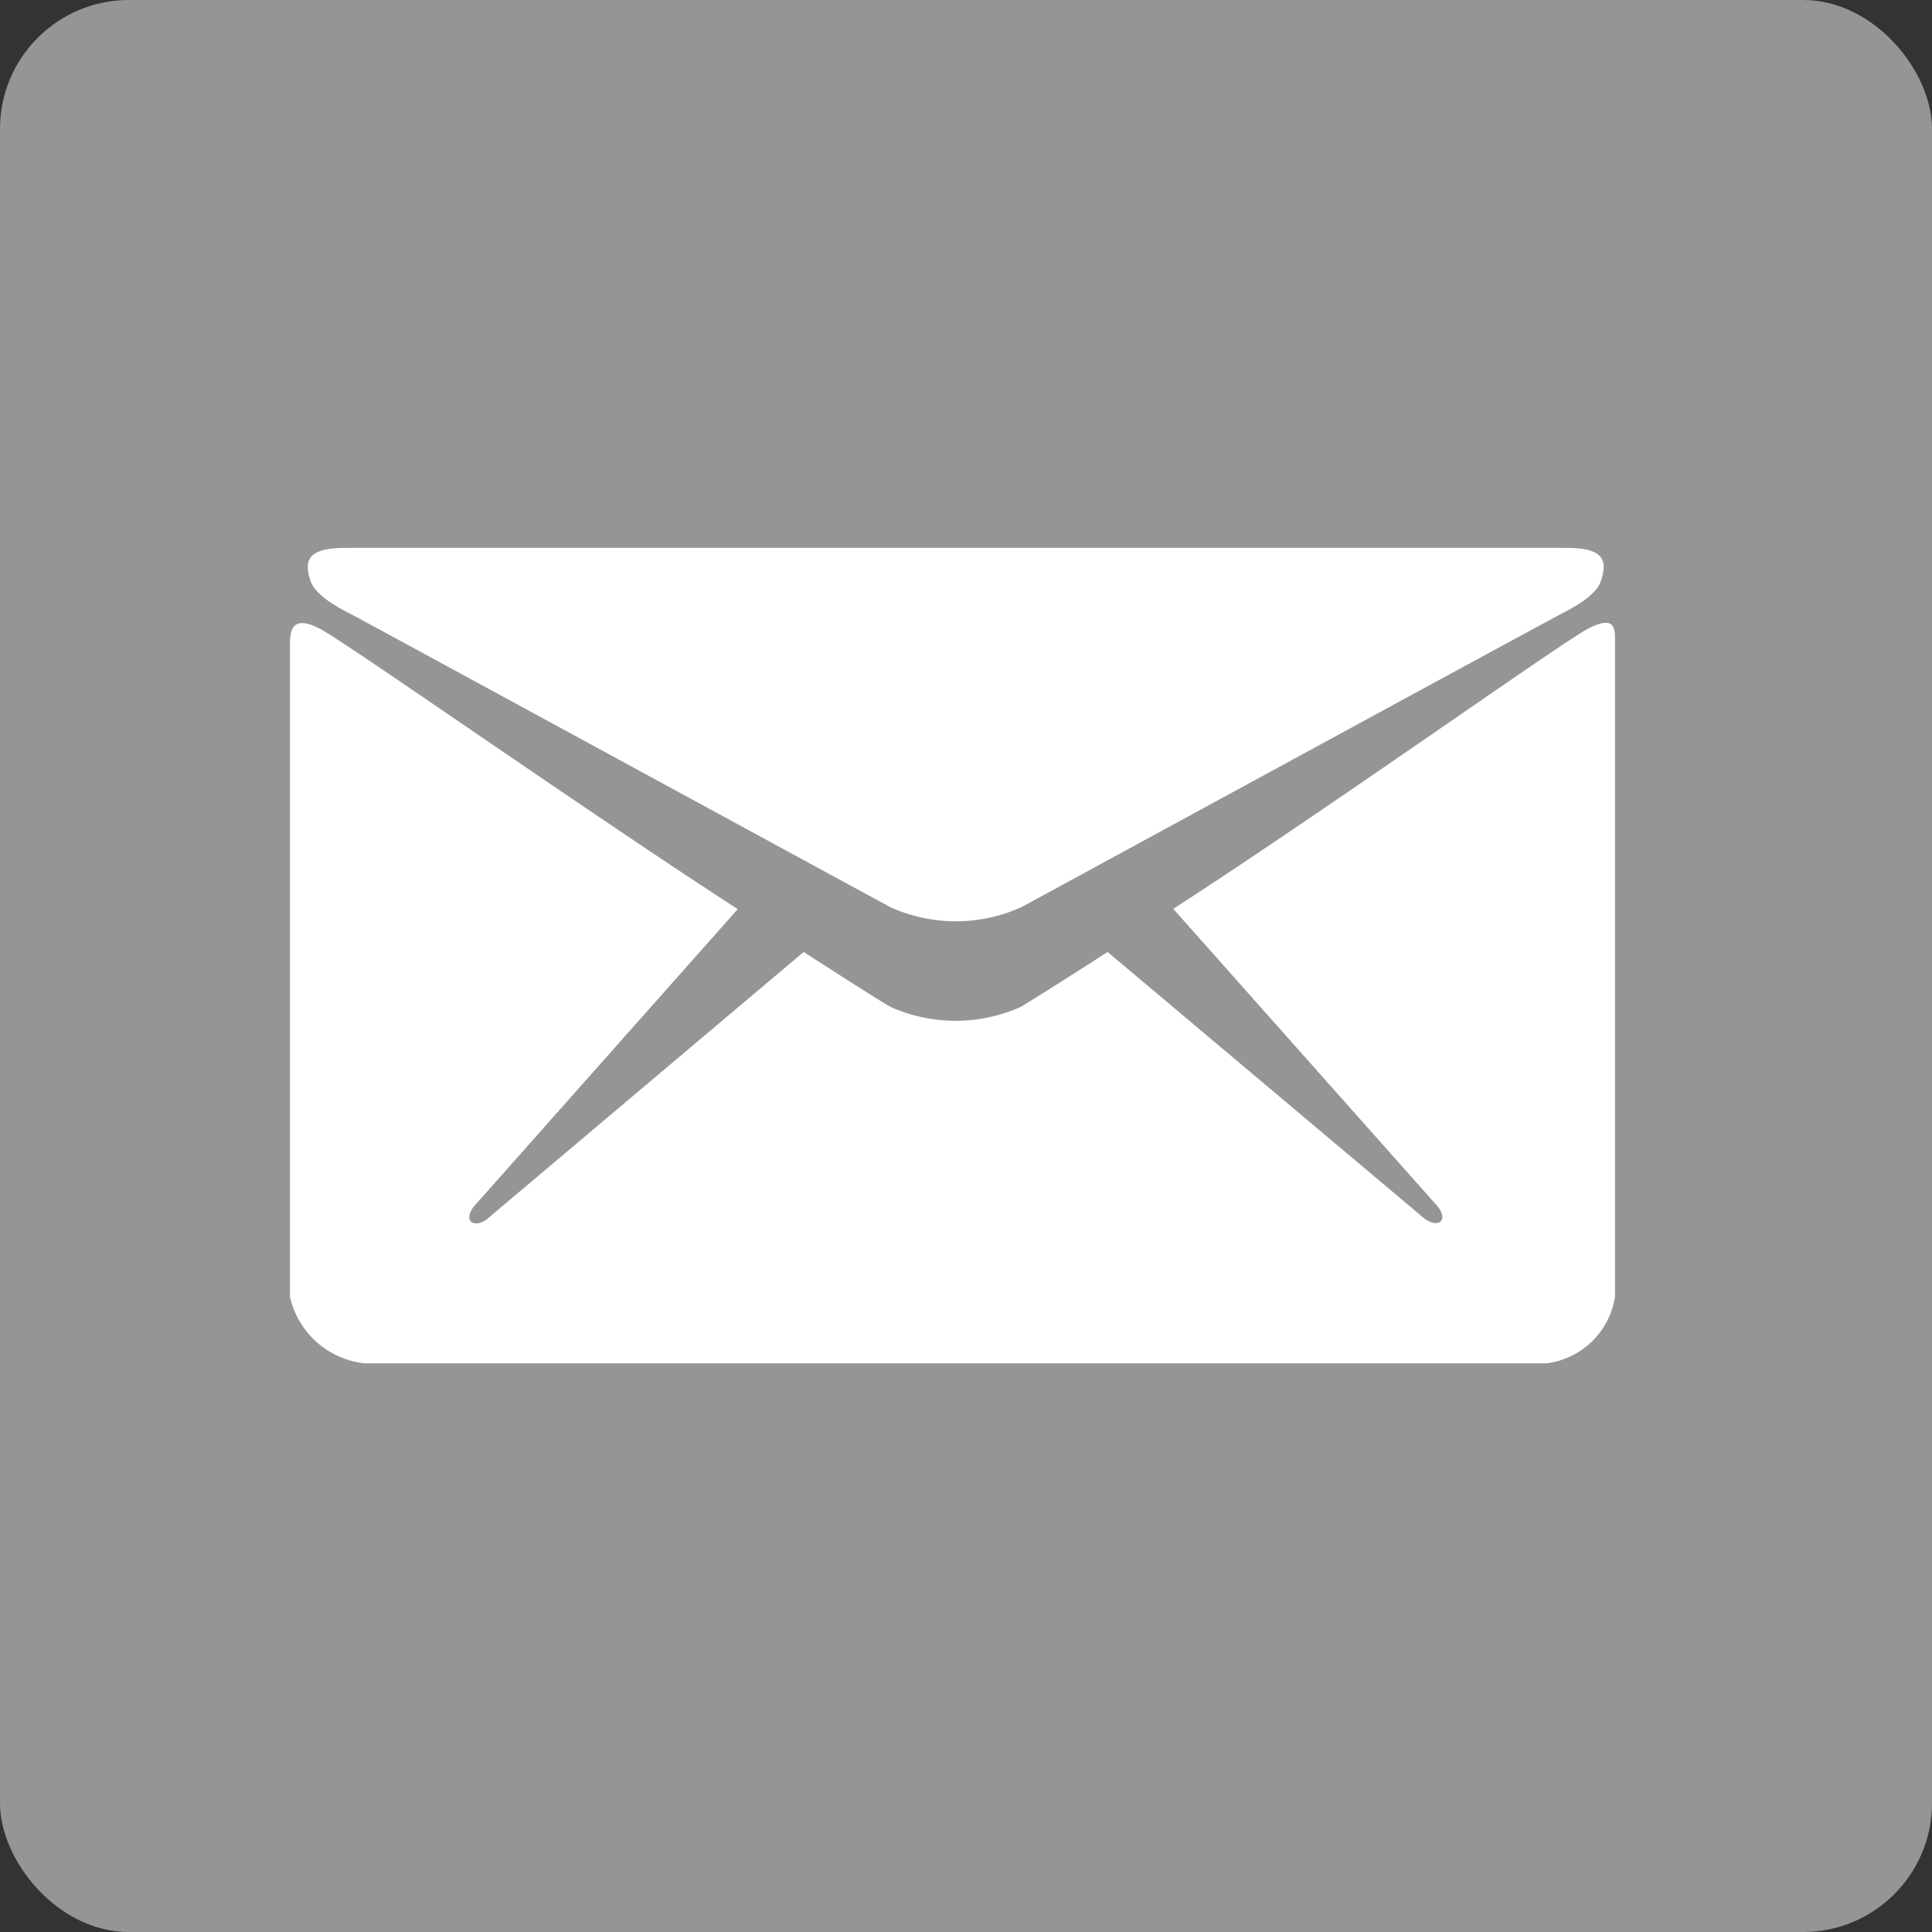
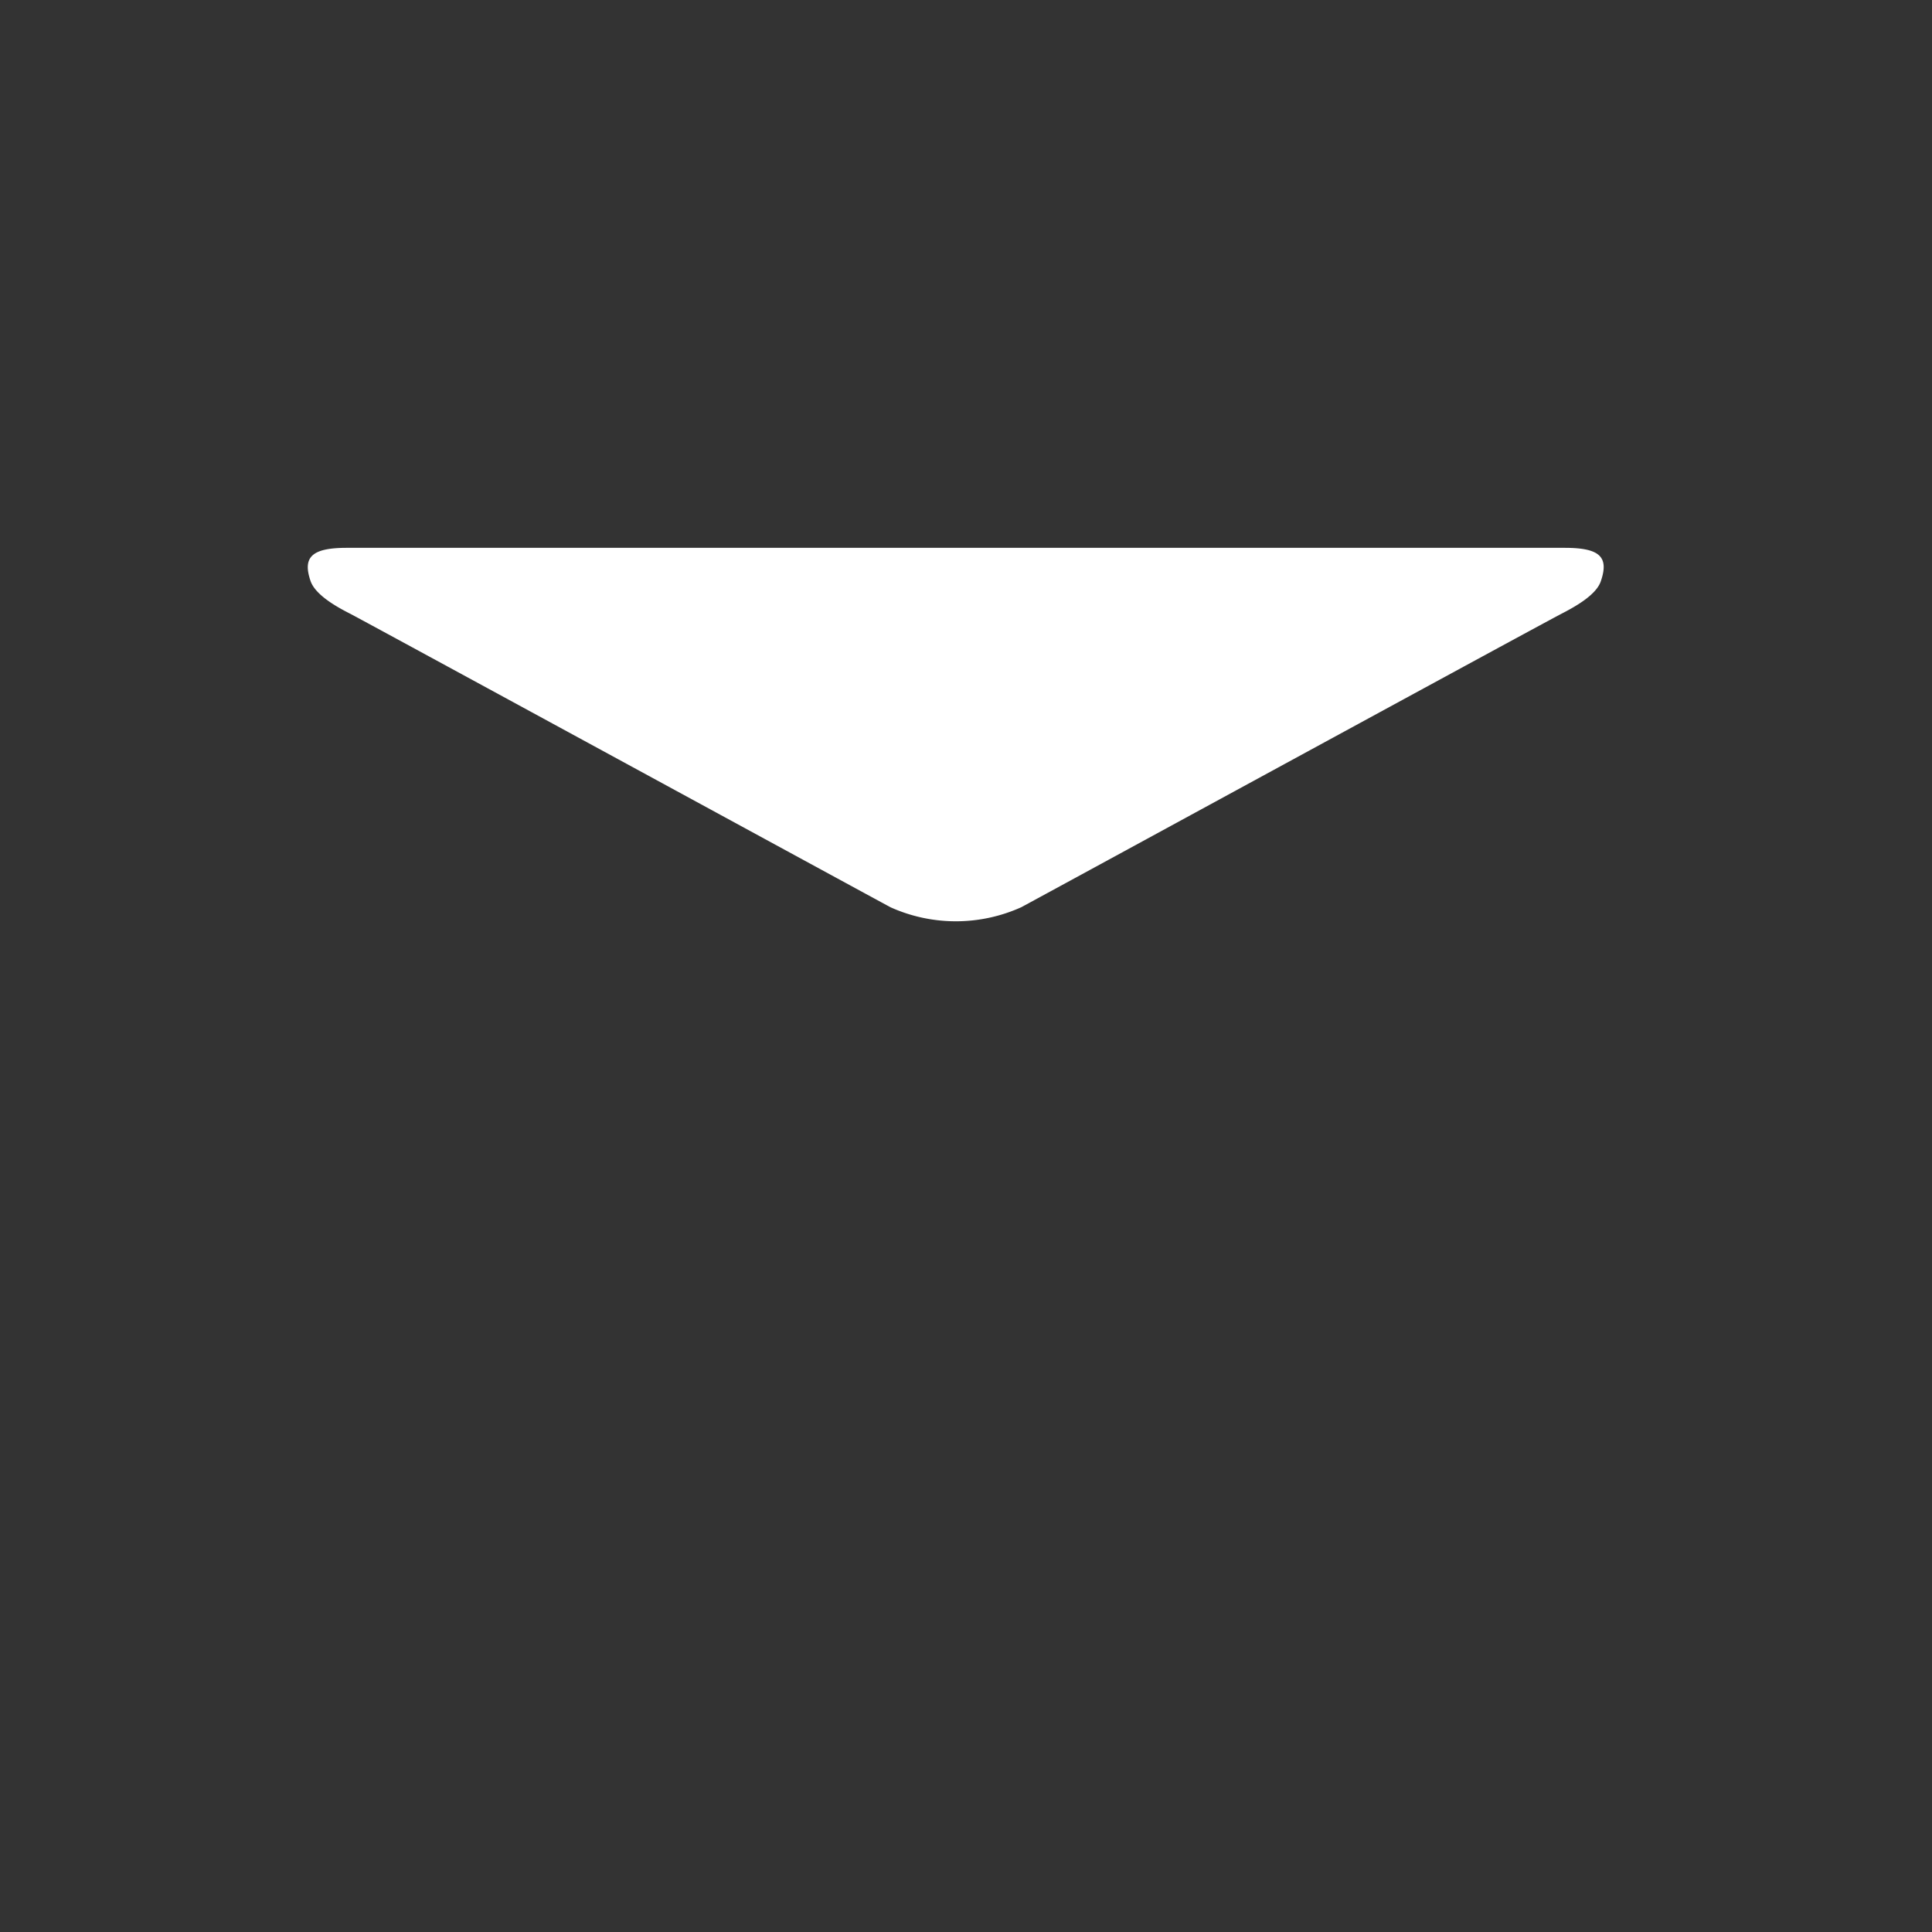
<svg xmlns="http://www.w3.org/2000/svg" width="59.952" height="59.952" viewBox="0 0 59.952 59.952">
  <rect x="0" y="0" width="59.952" height="59.952" fill="#333333" stroke="none" />
  <defs>
    <style>.a{fill:#959595;}.b{fill:#fff;}</style>
  </defs>
  <g transform="translate(-46.952 0.049)">
-     <rect class="a" width="59.952" height="59.952" rx="4" transform="translate(46.952 -0.049)" />
    <g transform="translate(55.952 16.952)">
      <path class="b" d="M765,374.282c1.086.579,16.188,8.8,16.75,9.1a4.939,4.939,0,0,0,4.056,0c.563-.3,15.663-8.528,16.75-9.1.406-.209,1.088-.579,1.235-1.014.259-.752-.02-1.039-1.117-1.039h-37.8c-1.1,0-1.373.3-1.117,1.039C763.918,373.709,764.6,374.08,765,374.282Z" transform="translate(-763.117 -372.23)" />
-       <path class="b" d="M800.128,388.457c-.811.414-8.084,5.6-12.891,8.705l8.123,9.141c.2.2.29.435.178.553s-.375.049-.579-.145L785.2,398.5c-1.473.949-2.51,1.593-2.688,1.7a4.939,4.939,0,0,1-4.056,0c-.188-.1-1.215-.752-2.688-1.7l-9.744,8.22c-.2.2-.465.258-.579.145s-.03-.356.167-.555l8.111-9.14c-4.813-3.113-12.167-8.292-12.975-8.705-.869-.445-.92.078-.92.484V409.2a2.668,2.668,0,0,0,2.318,2.065h36.67a2.462,2.462,0,0,0,2.129-2.065V388.941C800.946,388.525,801.007,388.012,800.128,388.457Z" transform="translate(-759.83 -385.96)" />
    </g>
  </g>
</svg>